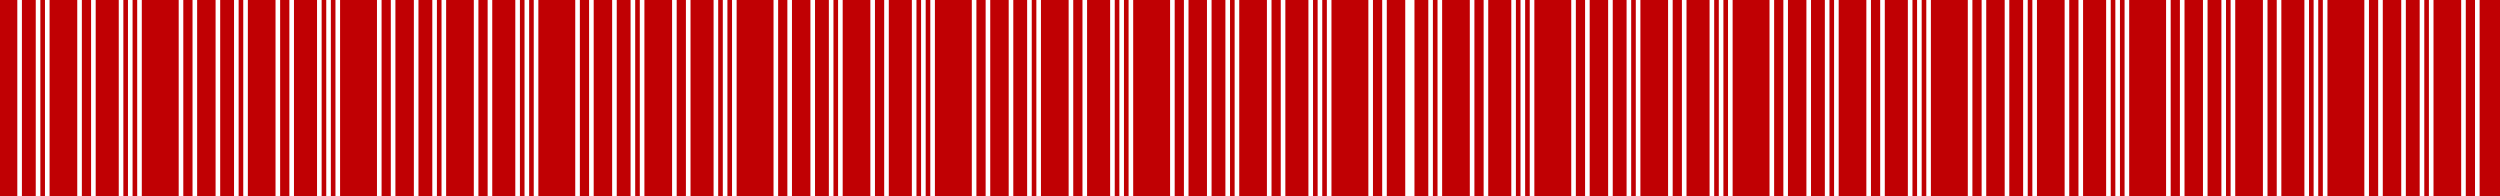
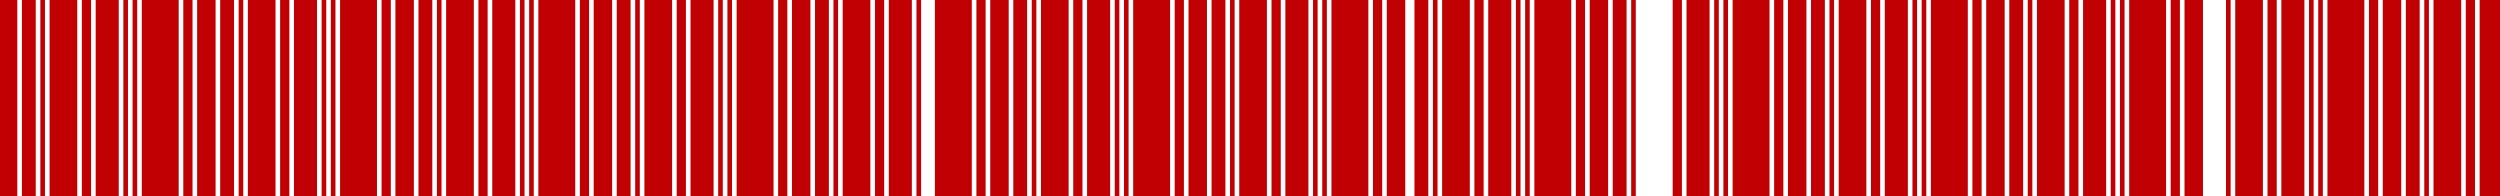
<svg xmlns="http://www.w3.org/2000/svg" width="598" height="47" viewBox="0 0 598 47" fill="none">
  <rect x="-0.273" width="4.412" height="47" fill="#C00003" />
  <rect x="5.242" width="3.309" height="47" fill="#C00003" />
  <rect x="9.654" width="1.103" height="47" fill="#C00003" />
  <rect x="11.86" width="6.618" height="47" fill="#C00003" />
  <rect x="19.581" width="2.206" height="47" fill="#C00003" />
  <rect x="22.89" width="5.515" height="47" fill="#C00003" />
  <rect x="29.508" width="1.103" height="47" fill="#C00003" />
  <rect x="31.713" width="1.103" height="47" fill="#C00003" />
  <rect x="33.919" width="8.824" height="47" fill="#C00003" />
  <rect x="43.846" width="2.206" height="47" fill="#C00003" />
  <rect x="47.155" width="4.412" height="47" fill="#C00003" />
  <rect x="52.67" width="3.309" height="47" fill="#C00003" />
  <rect x="57.082" width="1.103" height="47" fill="#C00003" />
  <rect x="59.288" width="6.618" height="47" fill="#C00003" />
  <rect x="67.009" width="2.206" height="47" fill="#C00003" />
  <rect x="70.318" width="5.515" height="47" fill="#C00003" />
  <rect x="76.936" width="1.103" height="47" fill="#C00003" />
  <rect x="79.141" width="1.103" height="47" fill="#C00003" />
  <rect x="81.347" width="8.824" height="47" fill="#C00003" />
  <rect x="91.274" width="2.206" height="47" fill="#C00003" />
  <rect x="94.583" width="4.412" height="47" fill="#C00003" />
  <rect x="100.098" width="3.309" height="47" fill="#C00003" />
  <rect x="104.51" width="1.103" height="47" fill="#C00003" />
  <rect x="106.716" width="6.618" height="47" fill="#C00003" />
  <rect x="114.437" width="2.206" height="47" fill="#C00003" />
  <rect x="117.746" width="5.515" height="47" fill="#C00003" />
  <rect x="124.364" width="1.103" height="47" fill="#C00003" />
  <rect x="126.569" width="1.103" height="47" fill="#C00003" />
  <rect x="128.775" width="8.824" height="47" fill="#C00003" />
  <rect x="138.702" width="2.206" height="47" fill="#C00003" />
  <rect x="142.011" width="4.412" height="47" fill="#C00003" />
  <rect x="147.526" width="3.309" height="47" fill="#C00003" />
  <rect x="151.938" width="1.103" height="47" fill="#C00003" />
  <rect x="154.143" width="6.618" height="47" fill="#C00003" />
  <rect x="161.864" width="2.206" height="47" fill="#C00003" />
  <rect x="165.173" width="5.515" height="47" fill="#C00003" />
  <rect x="171.791" width="1.103" height="47" fill="#C00003" />
  <rect x="173.997" width="1.103" height="47" fill="#C00003" />
  <rect x="176.203" width="8.824" height="47" fill="#C00003" />
  <rect x="186.13" width="2.206" height="47" fill="#C00003" />
  <rect x="189.439" width="4.412" height="47" fill="#C00003" />
  <rect x="194.953" width="3.309" height="47" fill="#C00003" />
  <rect x="199.365" width="1.103" height="47" fill="#C00003" />
  <rect x="201.571" width="6.618" height="47" fill="#C00003" />
  <rect x="209.292" width="2.206" height="47" fill="#C00003" />
  <rect x="212.601" width="5.515" height="47" fill="#C00003" />
  <rect x="219.219" width="1.103" height="47" fill="#C00003" />
-   <rect x="221.425" width="1.103" height="47" fill="#C00003" />
  <rect x="223.631" width="8.824" height="47" fill="#C00003" />
  <rect x="233.557" width="2.206" height="47" fill="#C00003" />
  <rect x="236.866" width="4.412" height="47" fill="#C00003" />
  <rect x="242.381" width="3.309" height="47" fill="#C00003" />
  <rect x="246.793" width="1.103" height="47" fill="#C00003" />
  <rect x="248.999" width="6.618" height="47" fill="#C00003" />
  <rect x="256.72" width="2.206" height="47" fill="#C00003" />
  <rect x="260.029" width="5.515" height="47" fill="#C00003" />
  <rect x="266.647" width="1.103" height="47" fill="#C00003" />
  <rect x="268.853" width="1.103" height="47" fill="#C00003" />
  <rect x="271.059" width="8.824" height="47" fill="#C00003" />
  <rect x="280.985" width="2.206" height="47" fill="#C00003" />
  <rect x="284.294" width="4.412" height="47" fill="#C00003" />
  <rect x="289.809" width="3.309" height="47" fill="#C00003" />
  <rect x="294.221" width="1.103" height="47" fill="#C00003" />
  <rect x="296.427" width="6.618" height="47" fill="#C00003" />
  <rect x="304.148" width="2.206" height="47" fill="#C00003" />
  <rect x="307.457" width="5.515" height="47" fill="#C00003" />
  <rect x="314.075" width="1.103" height="47" fill="#C00003" />
  <rect x="316.281" width="1.103" height="47" fill="#C00003" />
  <rect x="318.487" width="8.824" height="47" fill="#C00003" />
  <rect x="328.414" width="2.206" height="47" fill="#C00003" />
  <rect x="331.722" width="4.412" height="47" fill="#C00003" />
  <rect x="338.34" width="3.309" height="47" fill="#C00003" />
  <rect x="342.752" width="1.103" height="47" fill="#C00003" />
  <rect x="344.958" width="6.618" height="47" fill="#C00003" />
  <rect x="352.678" width="2.206" height="47" fill="#C00003" />
  <rect x="355.987" width="5.515" height="47" fill="#C00003" />
  <rect x="362.605" width="1.103" height="47" fill="#C00003" />
  <rect x="364.811" width="1.103" height="47" fill="#C00003" />
  <rect x="367.017" width="8.824" height="47" fill="#C00003" />
  <rect x="376.944" width="2.206" height="47" fill="#C00003" />
  <rect x="380.253" width="4.412" height="47" fill="#C00003" />
  <rect x="385.768" width="3.309" height="47" fill="#C00003" />
  <rect x="390.179" width="1.103" height="47" fill="#C00003" />
-   <rect x="392.385" width="6.618" height="47" fill="#C00003" />
  <rect x="400.106" width="2.206" height="47" fill="#C00003" />
  <rect x="403.415" width="5.515" height="47" fill="#C00003" />
  <rect x="410.033" width="1.103" height="47" fill="#C00003" />
  <rect x="412.239" width="1.103" height="47" fill="#C00003" />
  <rect x="414.445" width="8.824" height="47" fill="#C00003" />
  <rect x="424.372" width="2.206" height="47" fill="#C00003" />
  <rect x="427.68" width="4.412" height="47" fill="#C00003" />
  <rect x="433.195" width="3.309" height="47" fill="#C00003" />
  <rect x="437.607" width="1.103" height="47" fill="#C00003" />
  <rect x="439.813" width="6.618" height="47" fill="#C00003" />
  <rect x="447.534" width="2.206" height="47" fill="#C00003" />
  <rect x="450.843" width="5.515" height="47" fill="#C00003" />
  <rect x="457.461" width="1.103" height="47" fill="#C00003" />
  <rect x="459.667" width="1.103" height="47" fill="#C00003" />
  <rect x="461.873" width="8.824" height="47" fill="#C00003" />
  <rect x="471.799" width="2.206" height="47" fill="#C00003" />
  <rect x="475.108" width="4.412" height="47" fill="#C00003" />
  <rect x="480.623" width="3.309" height="47" fill="#C00003" />
  <rect x="485.035" width="1.103" height="47" fill="#C00003" />
  <rect x="487.241" width="6.618" height="47" fill="#C00003" />
  <rect x="494.962" width="2.206" height="47" fill="#C00003" />
  <rect x="498.271" width="5.515" height="47" fill="#C00003" />
  <rect x="504.889" width="1.103" height="47" fill="#C00003" />
  <rect x="507.095" width="1.103" height="47" fill="#C00003" />
  <rect x="509.301" width="8.824" height="47" fill="#C00003" />
  <rect x="519.227" width="2.206" height="47" fill="#C00003" />
  <rect x="522.536" width="4.412" height="47" fill="#C00003" />
-   <rect x="528.05" width="3.309" height="47" fill="#C00003" />
  <rect x="532.462" width="1.103" height="47" fill="#C00003" />
  <rect x="534.668" width="6.618" height="47" fill="#C00003" />
  <rect x="542.389" width="2.206" height="47" fill="#C00003" />
  <rect x="545.698" width="5.515" height="47" fill="#C00003" />
  <rect x="552.316" width="1.103" height="47" fill="#C00003" />
  <rect x="554.522" width="1.103" height="47" fill="#C00003" />
  <rect x="556.727" width="8.824" height="47" fill="#C00003" />
  <rect x="566.654" width="2.206" height="47" fill="#C00003" />
  <rect x="569.963" width="4.412" height="47" fill="#C00003" />
  <rect x="575.478" width="3.309" height="47" fill="#C00003" />
  <rect x="579.89" width="1.103" height="47" fill="#C00003" />
  <rect x="582.096" width="6.618" height="47" fill="#C00003" />
  <rect x="589.817" width="2.206" height="47" fill="#C00003" />
  <rect x="593.126" width="5.515" height="47" fill="#C00003" />
</svg>